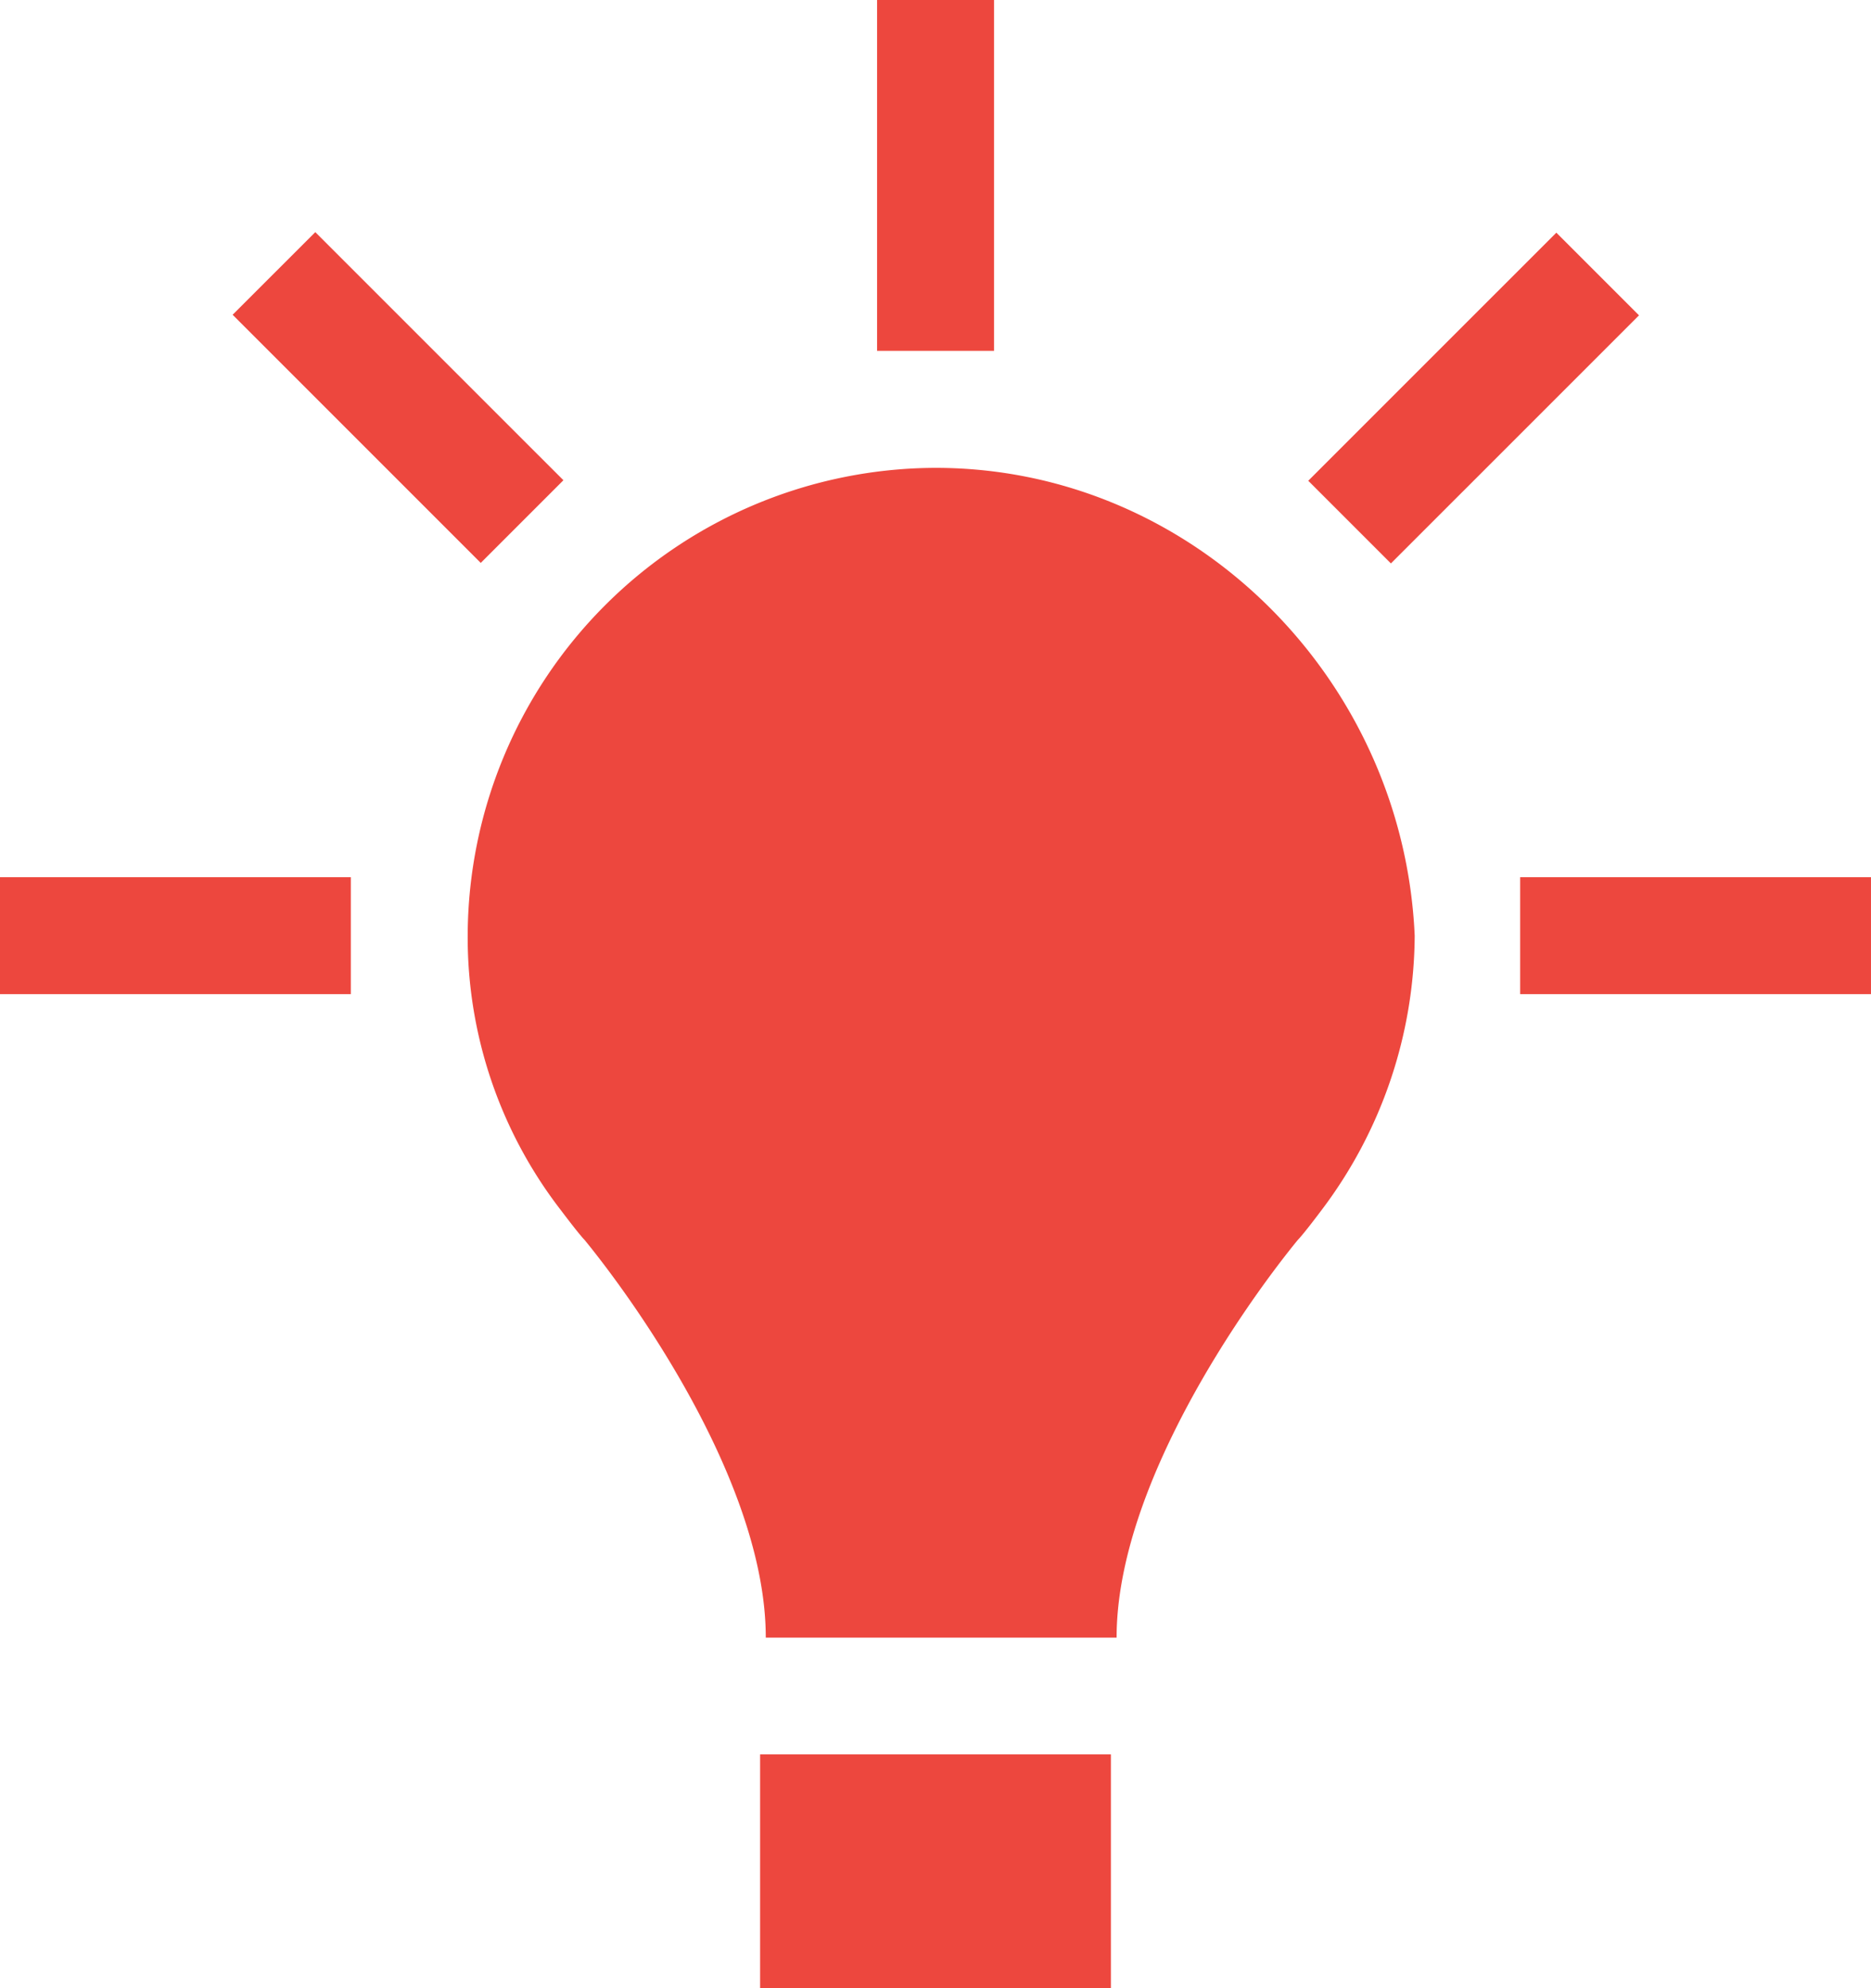
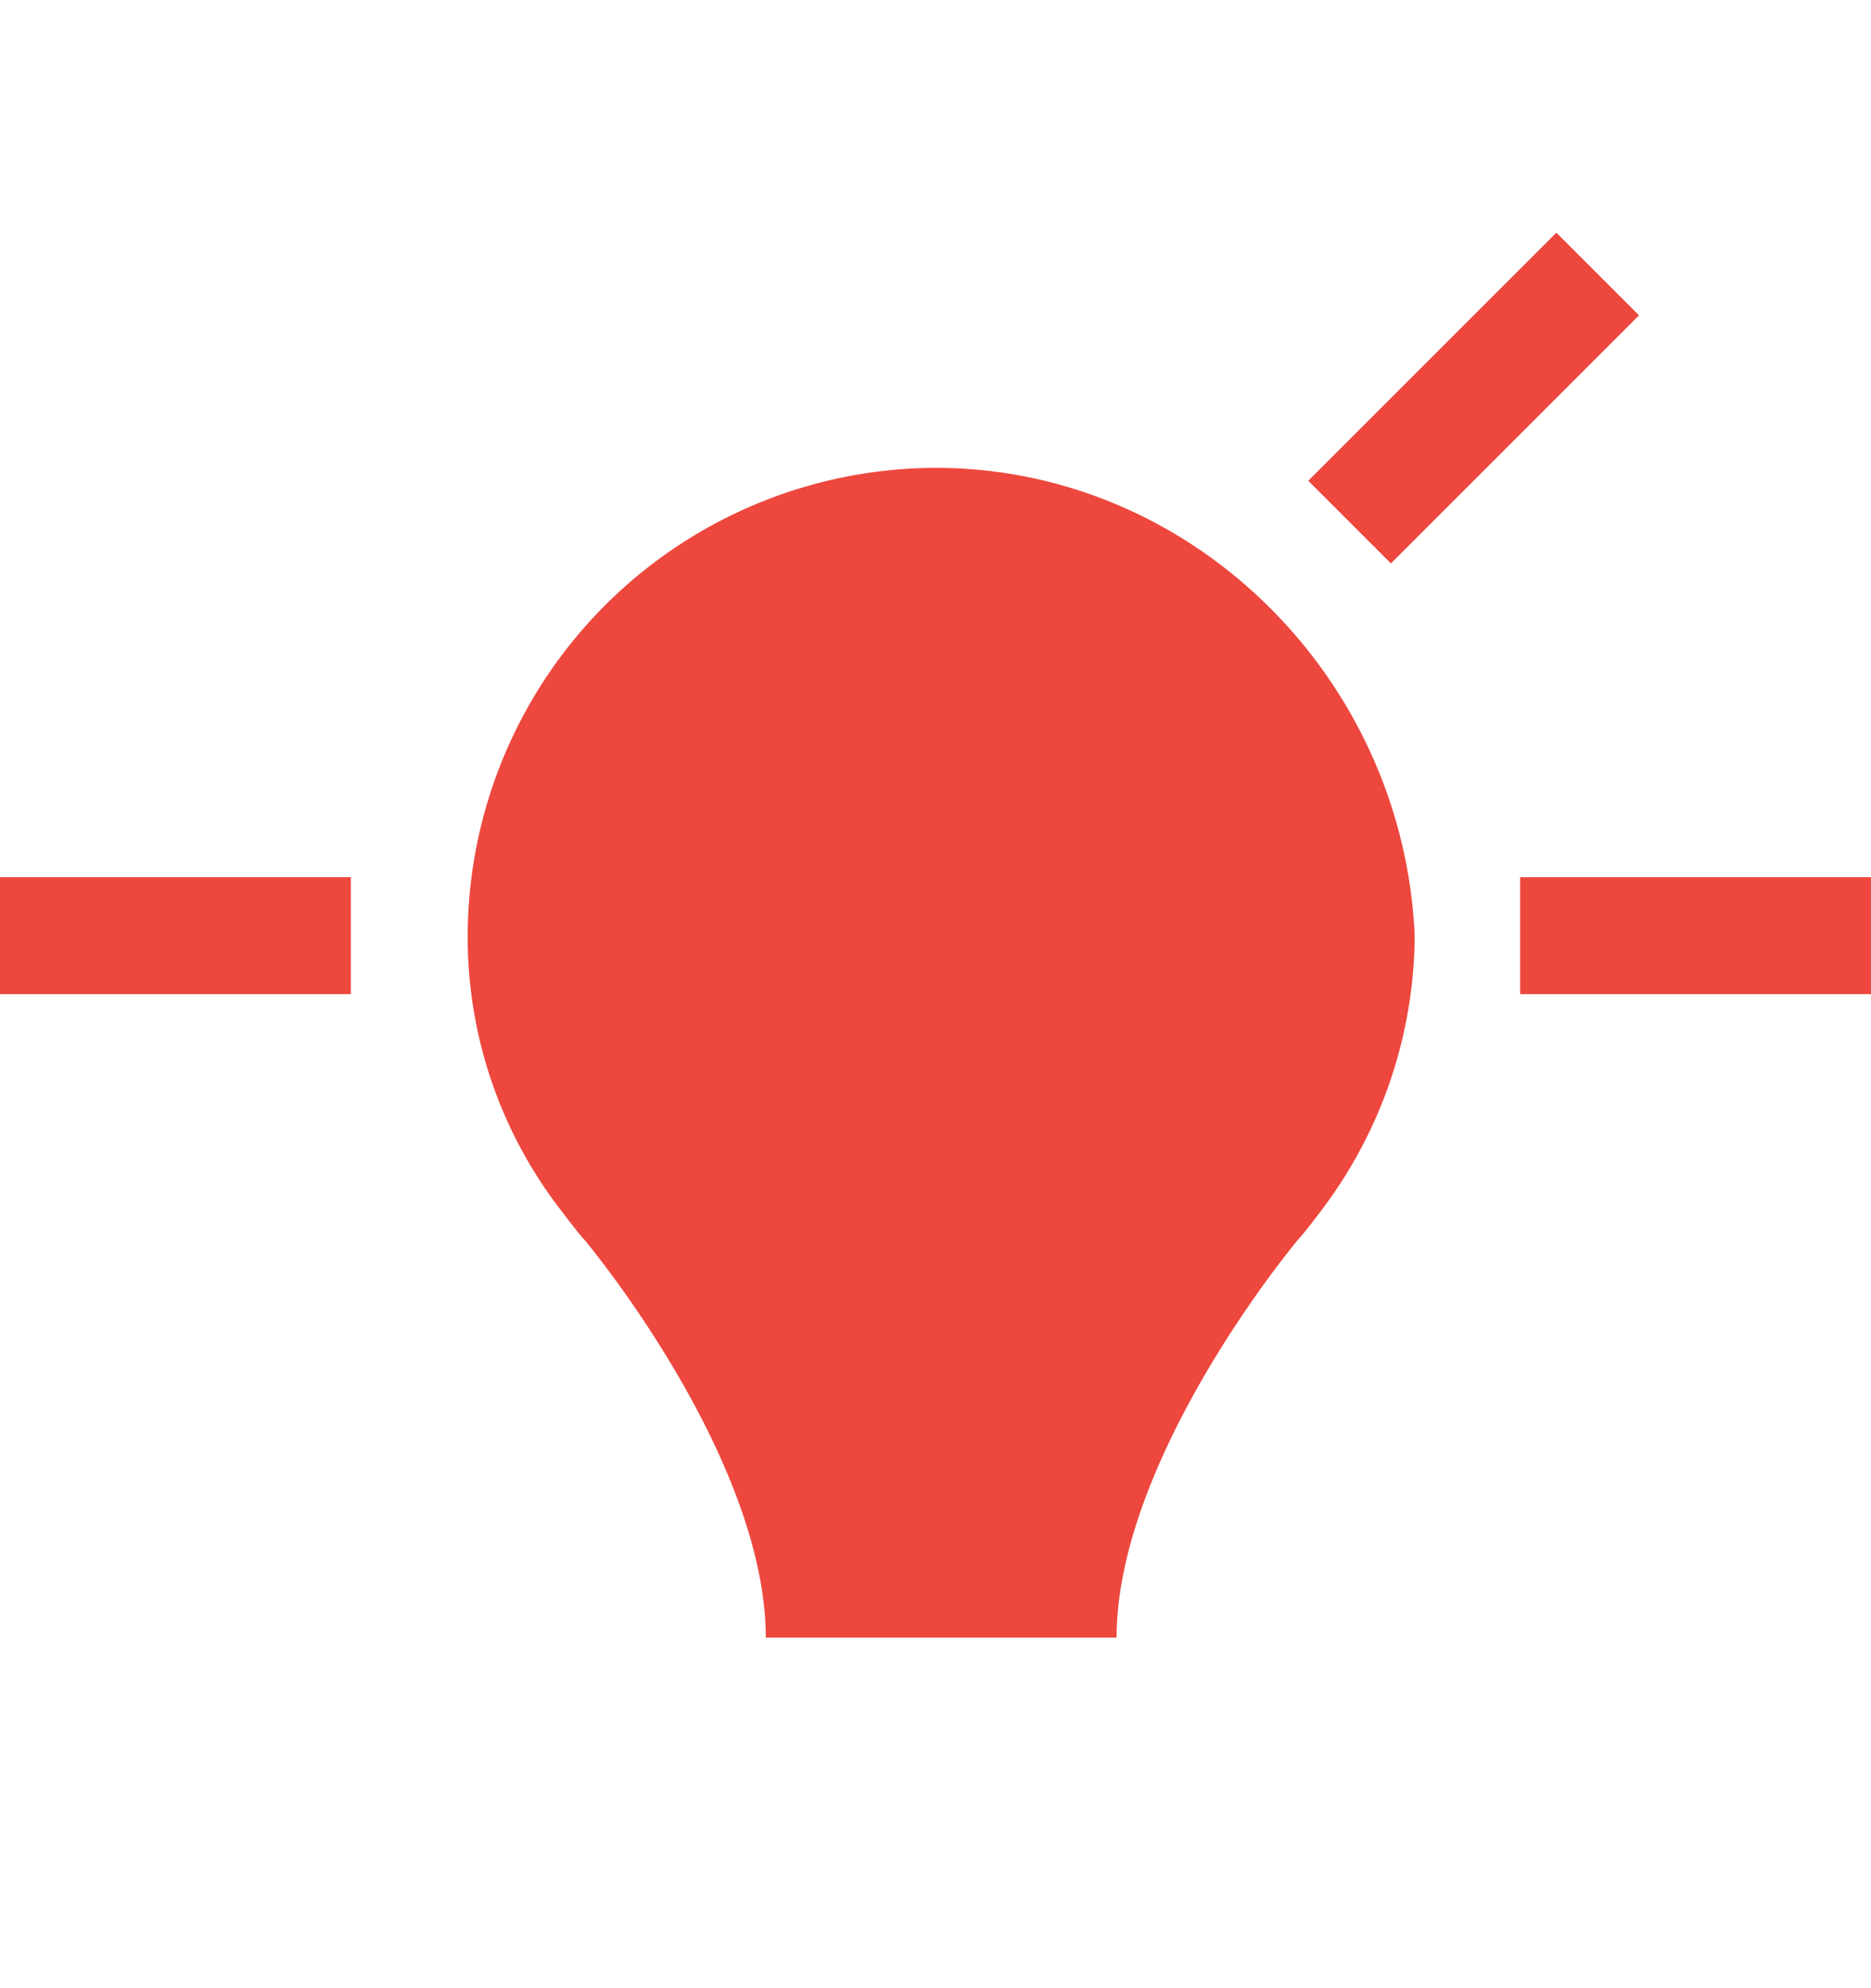
<svg xmlns="http://www.w3.org/2000/svg" width="99.166" height="105.366" viewBox="0 0 99.166 105.366">
  <g transform="translate(-16.668 85.418)">
    <path d="M58.126-68.75A24.866,24.866,0,0,0,33.332-43.956a23.644,23.644,0,0,0,4.956,14.568s.93,1.238,1.238,1.552c2.789,3.411,9.605,13.016,9.605,21.076H67.726c0-8.06,6.816-17.665,9.605-21.076.308-.308,1.238-1.552,1.238-1.552a24.306,24.306,0,0,0,4.956-14.568c-.6-13.638-11.761-24.794-25.4-24.794Z" transform="translate(8.124 8.126)" fill="#ed473e" />
-     <path d="M43.75-10.524H62.344V-22.918H43.75Z" transform="translate(13.204 30.472)" fill="#ed473e" />
    <path d="M16.668-47.968H35.262v-6.2H16.668Z" transform="translate(0 15.236)" fill="#ed473e" />
    <path d="M70.832-47.968H89.426v-6.2H70.832Z" transform="translate(26.407 15.236)" fill="#ed473e" />
    <path d="M76.431-77.129l4.381,4.381L67.662-59.6l-4.381-4.381Z" transform="translate(22.726 4.041)" fill="#ed473e" />
-     <path d="M47.918-66.824h6.2V-85.418h-6.2Z" transform="translate(15.236)" fill="#ed473e" />
-     <path d="M29.338-77.148,42.488-64l-4.381,4.381-13.15-13.15Z" transform="translate(4.041 4.032)" fill="#ed473e" />
  </g>
</svg>